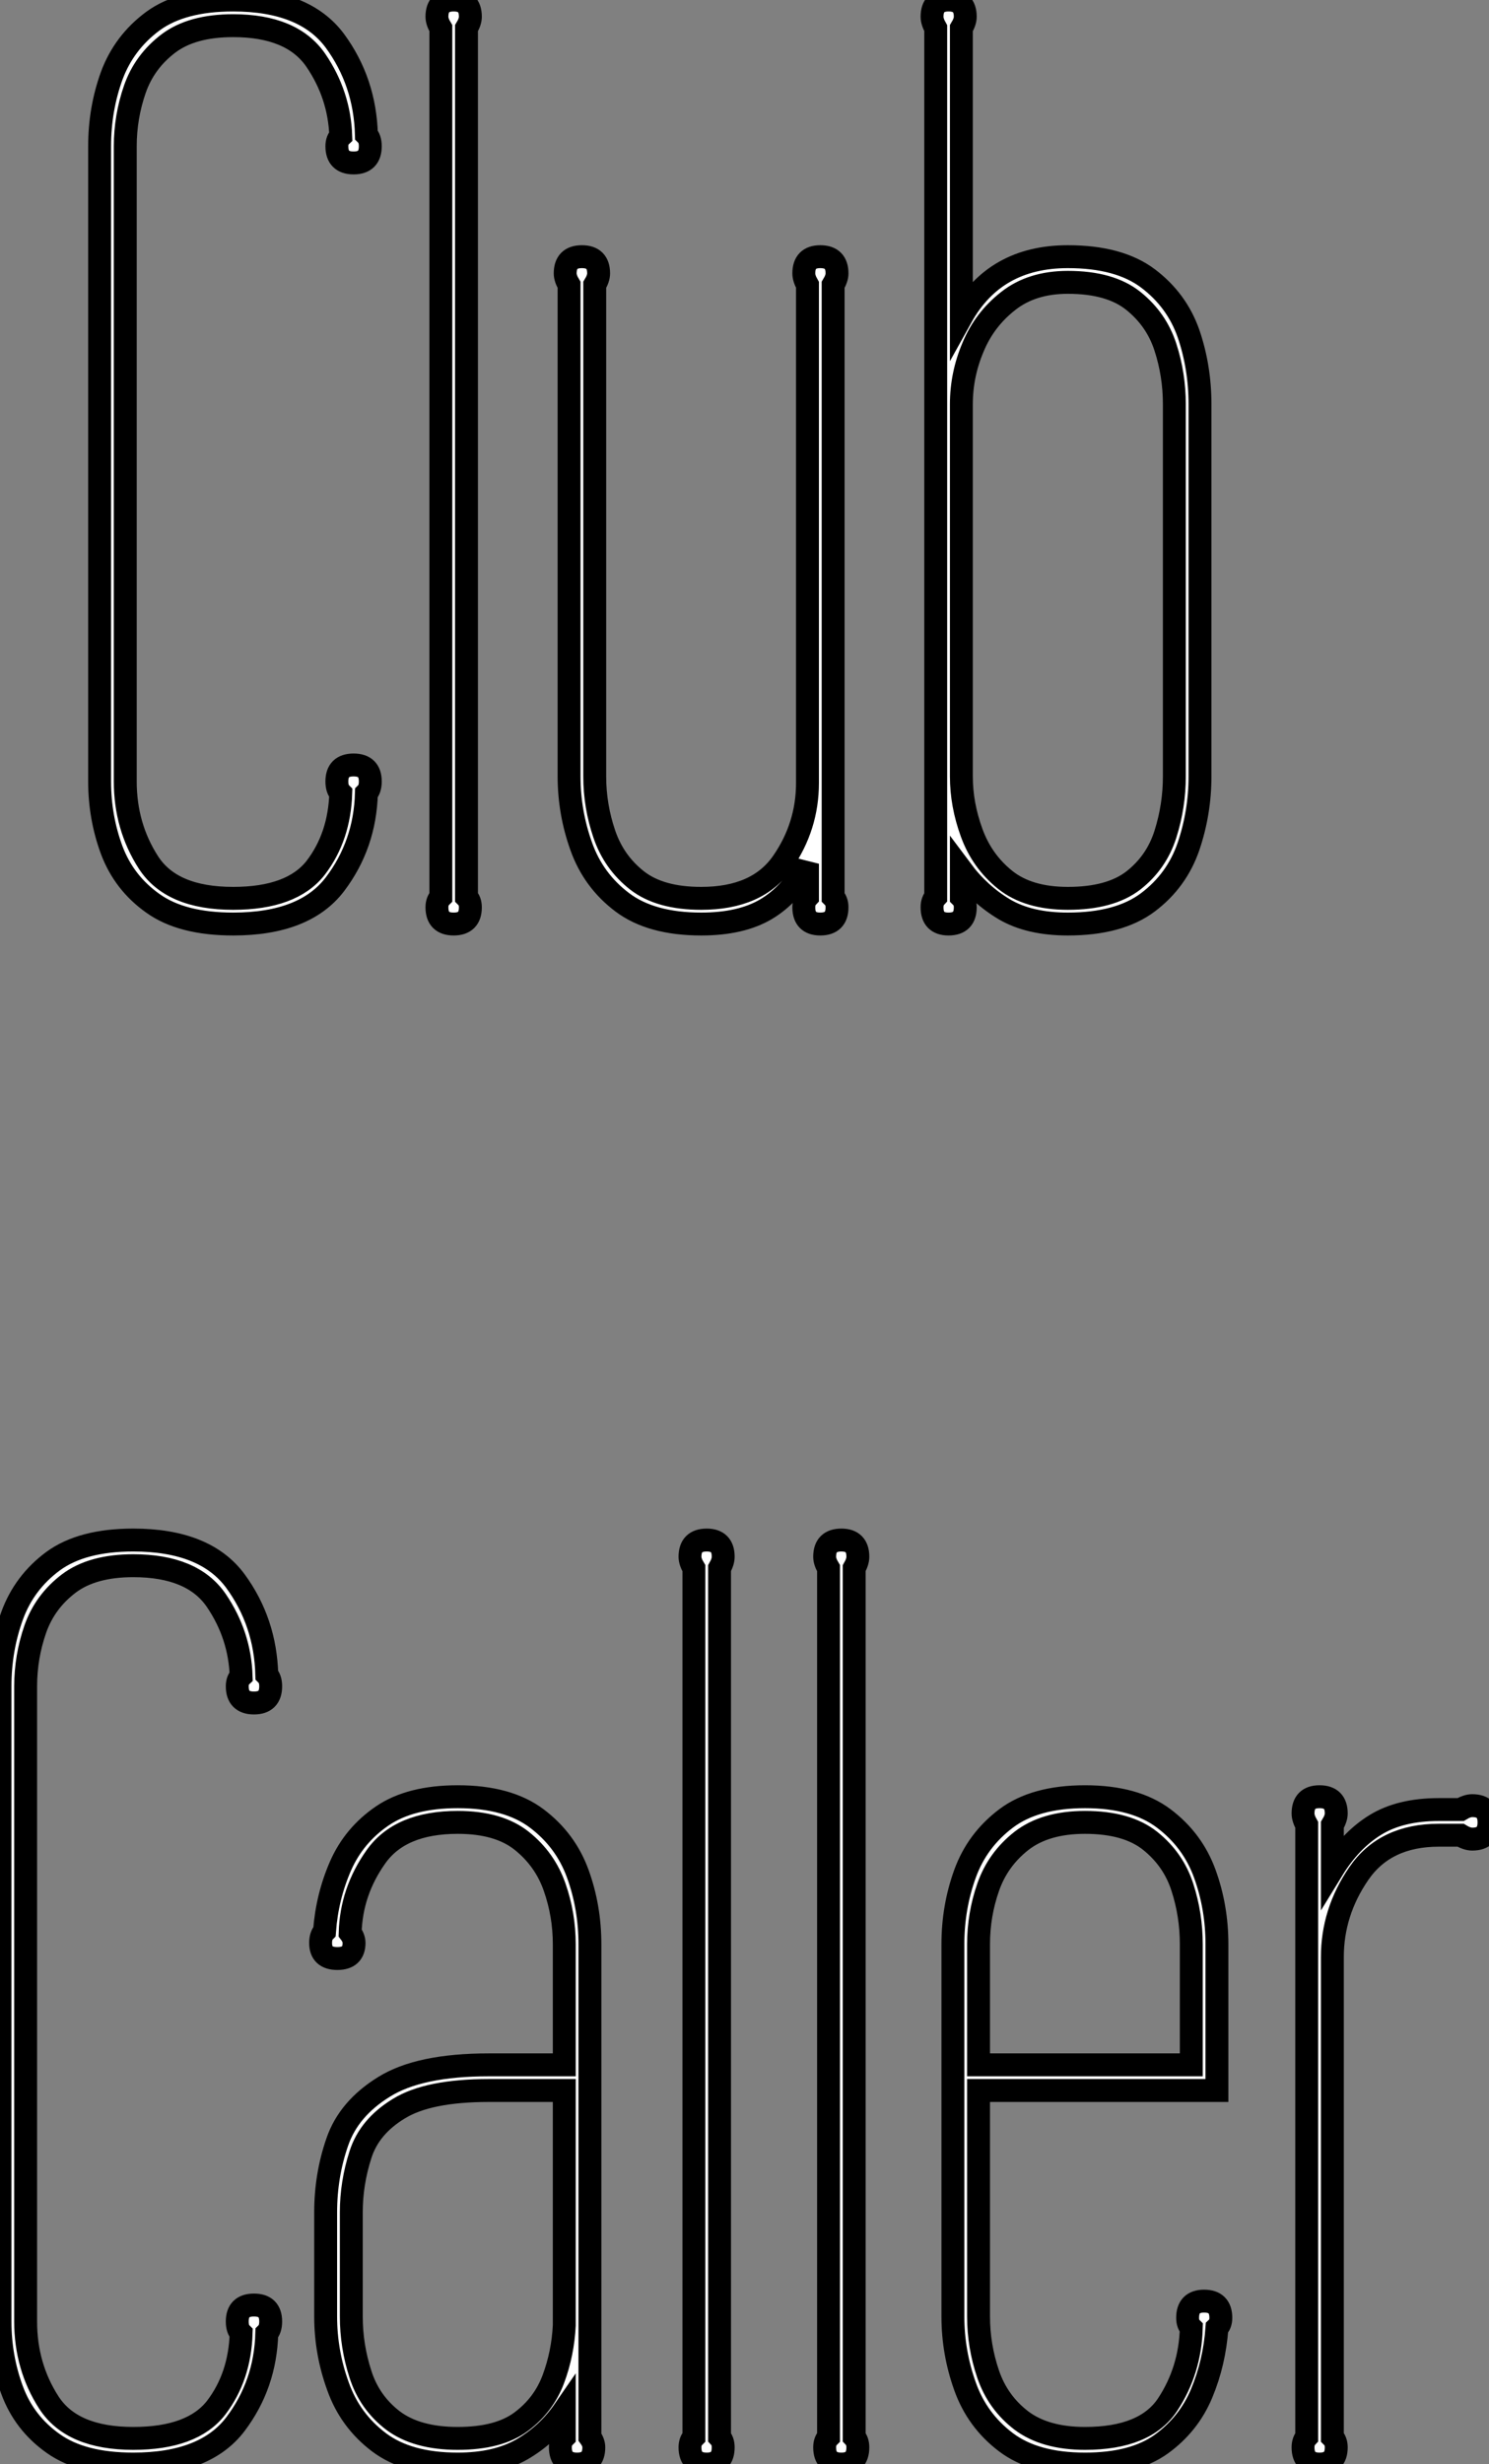
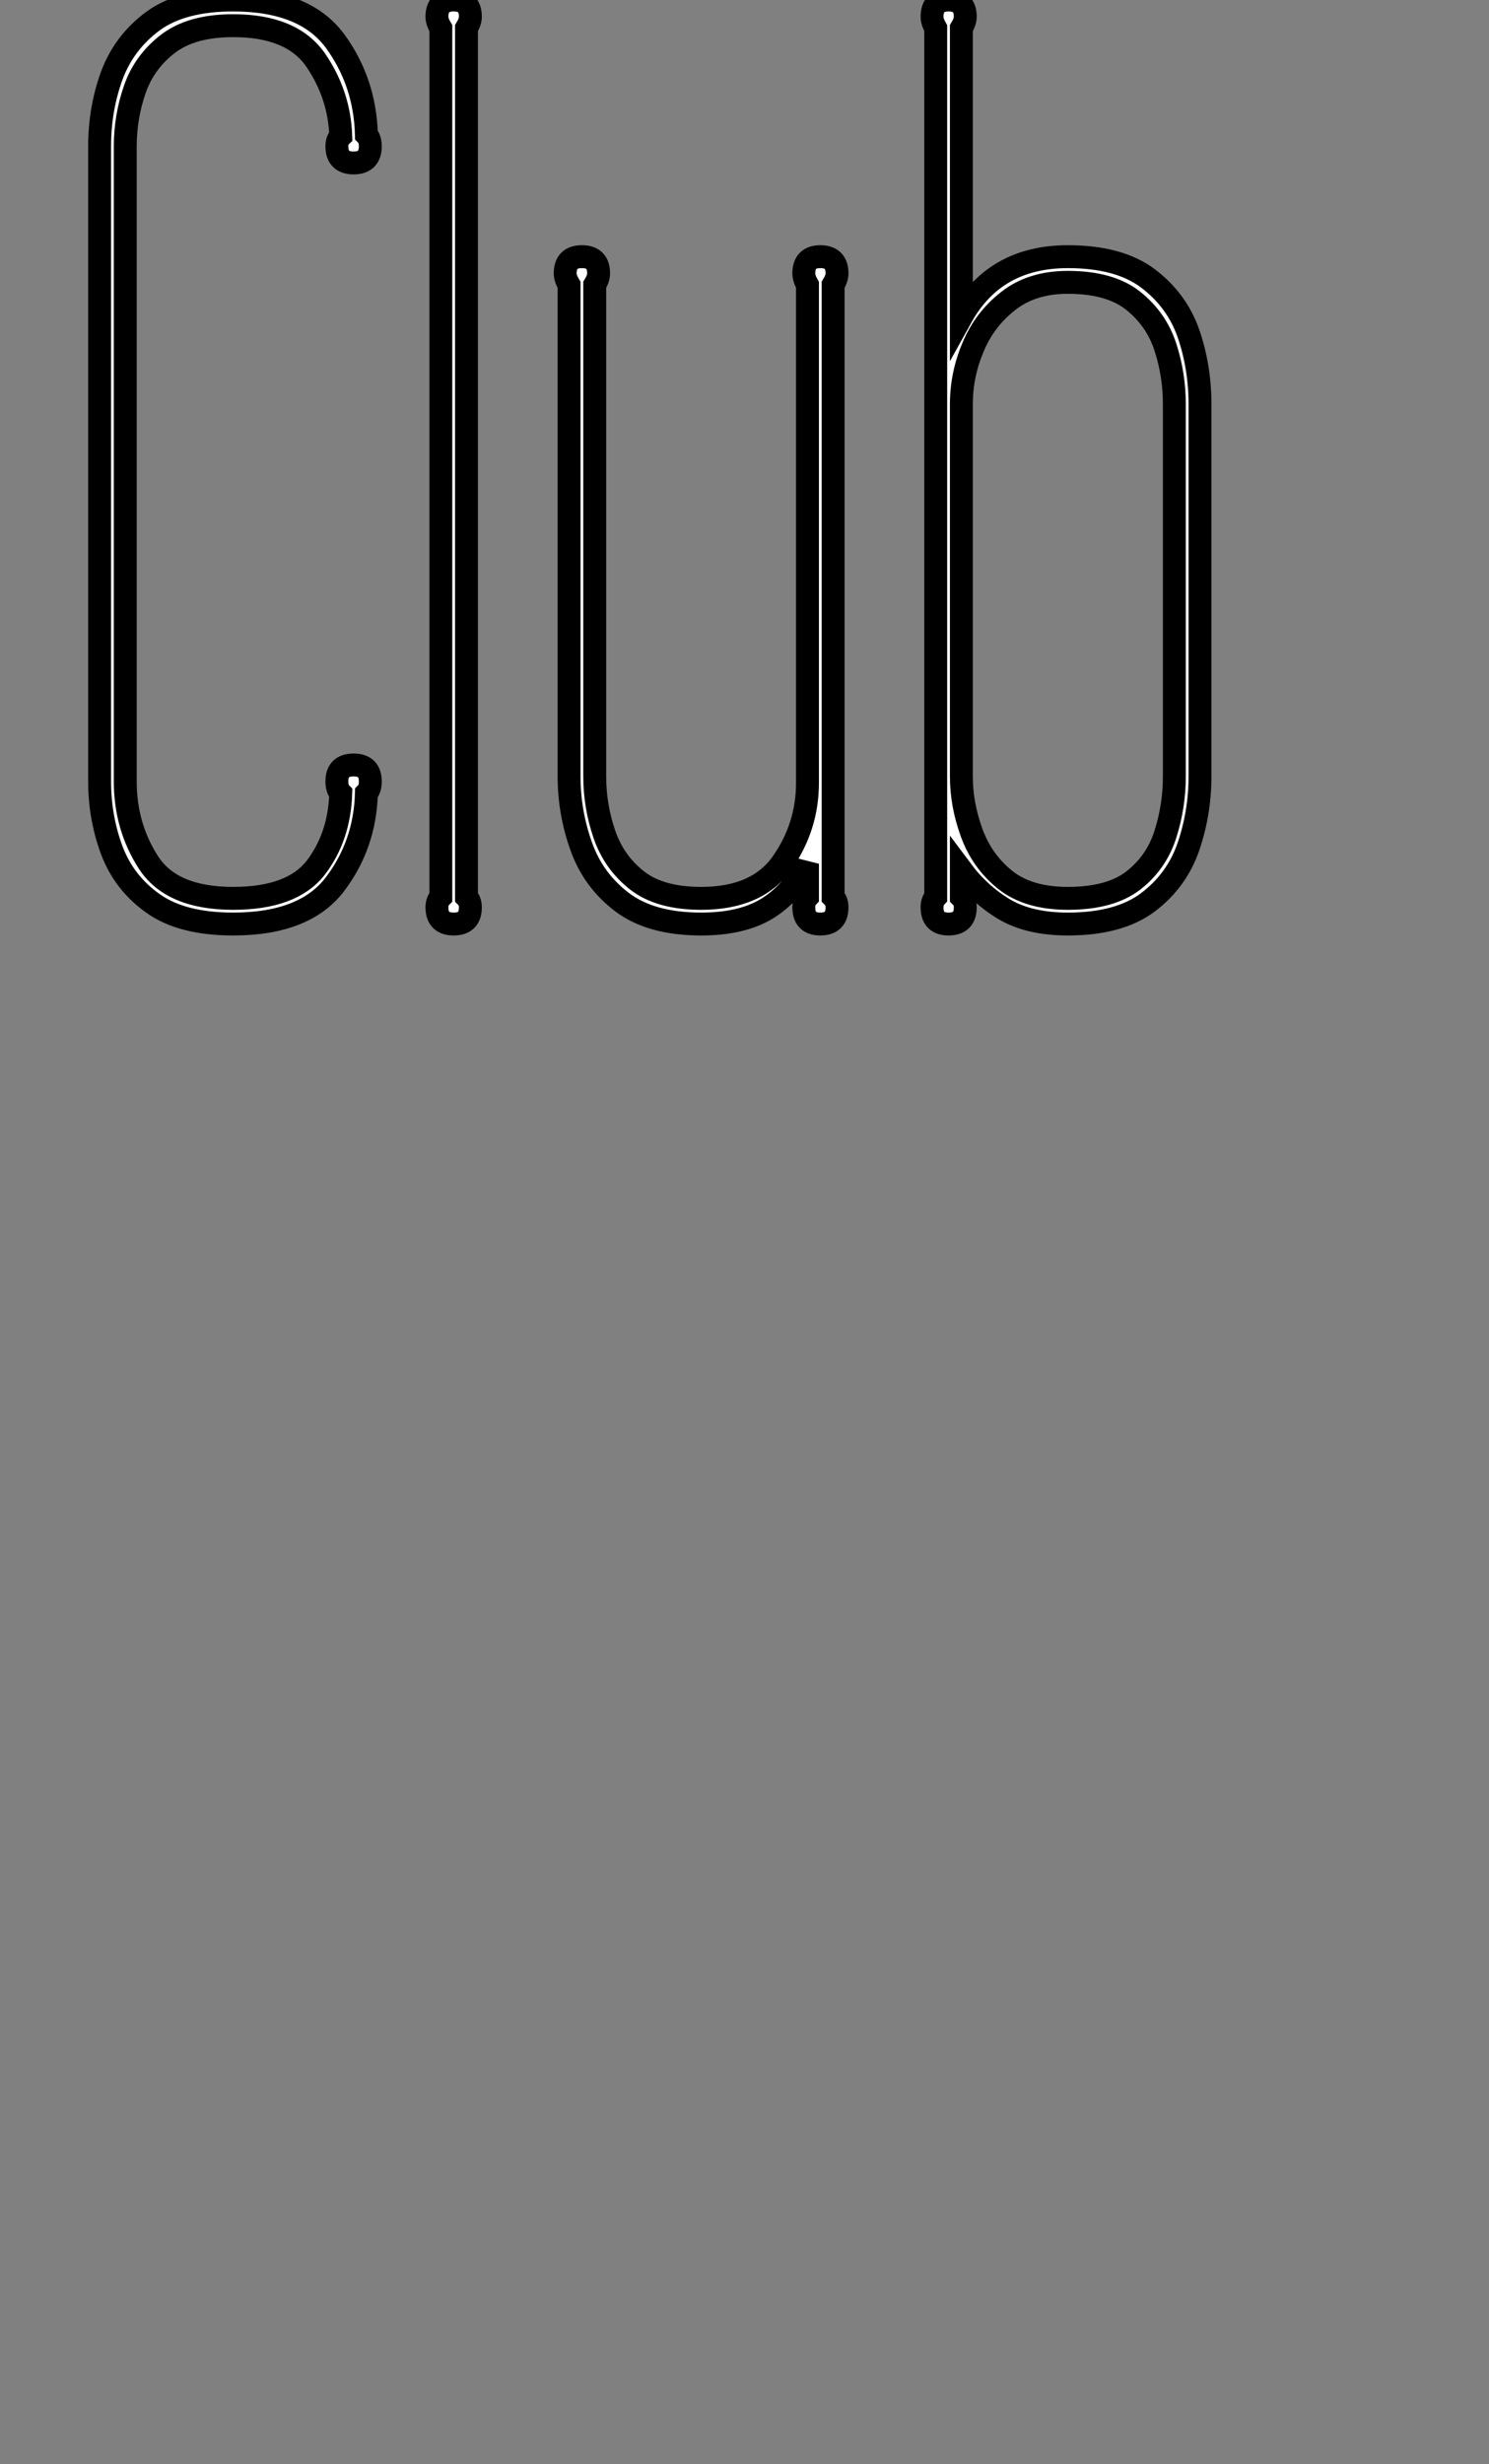
<svg xmlns="http://www.w3.org/2000/svg" viewBox="2.24 -39.76 65.02 107.52">
  <rect x="2.24" y="-39.76" width="65.02" height="107.52" fill="#808080" stroke="none" />
  <path d="M7.71-33.38L7.71-5.66Q7.71-3.70 8.72-2.13Q9.73-0.56 12.42-0.56L12.42-0.56Q14.99-0.56 16.03-1.90Q17.06-3.25 17.12-5.15L17.12-5.15Q16.95-5.32 16.95-5.66L16.95-5.66Q16.95-6.38 17.68-6.38L17.68-6.38Q18.41-6.38 18.41-5.66L18.41-5.66Q18.41-5.32 18.24-5.15L18.24-5.15Q18.18-2.91 16.87-1.18Q15.55 0.56 12.42 0.56L12.42 0.56Q10.18 0.56 8.92-0.34Q7.66-1.23 7.12-2.66Q6.59-4.09 6.59-5.66L6.59-5.66L6.59-33.38Q6.59-35 7.12-36.46Q7.66-37.91 8.92-38.84Q10.18-39.76 12.42-39.76L12.42-39.76Q15.55-39.76 16.87-37.97Q18.18-36.18 18.24-33.88L18.24-33.88Q18.41-33.71 18.41-33.38L18.41-33.38Q18.41-32.65 17.68-32.65L17.68-32.65Q16.95-32.65 16.95-33.38L16.95-33.38Q16.95-33.66 17.12-33.82L17.12-33.82Q17.06-35.62 16.03-37.13Q14.99-38.64 12.42-38.64L12.42-38.64Q10.62-38.64 9.59-37.86Q8.55-37.07 8.13-35.87Q7.71-34.66 7.71-33.38L7.71-33.38ZM22.61-38.53L22.61-0.62Q22.78-0.45 22.78-0.17L22.78-0.17Q22.78 0.56 22.05 0.56L22.05 0.56Q21.32 0.56 21.32-0.17L21.32-0.17Q21.32-0.45 21.49-0.62L21.49-0.62L21.49-38.53Q21.32-38.81 21.32-39.03L21.32-39.03Q21.32-39.76 22.05-39.76L22.05-39.76Q22.78-39.76 22.78-39.03L22.78-39.03Q22.78-38.81 22.61-38.53L22.61-38.53ZM38.62-27.33L38.62-0.62Q38.79-0.45 38.79-0.17L38.79-0.17Q38.79 0.56 38.06 0.56L38.06 0.56Q37.34 0.56 37.34-0.17L37.34-0.17Q37.34-0.45 37.50-0.62L37.50-0.62L37.50-2.07Q36.78-0.73 35.68-0.08Q34.59 0.56 32.86 0.56L32.86 0.56Q30.67 0.56 29.41-0.39Q28.15-1.34 27.62-2.83Q27.09-4.31 27.09-5.88L27.09-5.88L27.09-27.33Q26.92-27.61 26.92-27.83L26.92-27.83Q26.92-28.56 27.65-28.56L27.65-28.56Q28.38-28.56 28.38-27.83L28.38-27.83Q28.38-27.61 28.21-27.33L28.21-27.33L28.21-5.88Q28.21-4.59 28.63-3.36Q29.05-2.13 30.06-1.34Q31.06-0.56 32.86-0.56L32.86-0.56Q35.32-0.56 36.41-2.13Q37.50-3.70 37.50-5.60L37.50-5.60L37.50-27.33Q37.34-27.61 37.34-27.83L37.34-27.83Q37.34-28.56 38.06-28.56L38.06-28.56Q38.79-28.56 38.79-27.83L38.79-27.83Q38.79-27.61 38.62-27.33L38.62-27.33ZM54.64-22.12L54.64-5.88Q54.64-4.31 54.14-2.83Q53.63-1.34 52.37-0.39Q51.11 0.56 48.87 0.56L48.87 0.56Q47.19 0.56 46.10-0.08Q45.01-0.73 44.22-1.79L44.22-1.79L44.22-0.62Q44.39-0.45 44.39-0.17L44.39-0.17Q44.39 0.56 43.66 0.56L43.66 0.56Q42.94 0.56 42.94-0.17L42.94-0.17Q42.94-0.45 43.10-0.62L43.10-0.62L43.10-38.53Q42.94-38.81 42.94-39.03L42.94-39.03Q42.94-39.76 43.66-39.76L43.66-39.76Q44.39-39.76 44.39-39.03L44.39-39.03Q44.39-38.81 44.22-38.53L44.22-38.53L44.22-25.93Q45.68-28.56 48.87-28.56L48.87-28.56Q51.11-28.56 52.37-27.61Q53.63-26.66 54.14-25.20Q54.64-23.74 54.64-22.12L54.64-22.12ZM44.22-22.12L44.22-5.88Q44.22-4.65 44.67-3.42Q45.12-2.18 46.13-1.37Q47.14-0.56 48.87-0.56L48.87-0.56Q50.72-0.56 51.73-1.34Q52.74-2.13 53.13-3.36Q53.52-4.59 53.52-5.88L53.52-5.88L53.52-22.12Q53.52-23.41 53.13-24.61Q52.74-25.82 51.73-26.63Q50.72-27.44 48.87-27.44L48.87-27.44Q47.30-27.44 46.27-26.63Q45.23-25.82 44.73-24.61Q44.22-23.41 44.22-22.12L44.22-22.12Z" fill="white" stroke="black" transform="scale(1,1)" />
-   <path d="M3.36 33.82L3.36 61.54Q3.36 63.50 4.37 65.07Q5.38 66.64 8.06 66.64L8.06 66.64Q10.64 66.64 11.68 65.30Q12.71 63.95 12.77 62.05L12.77 62.05Q12.60 61.88 12.60 61.54L12.60 61.54Q12.60 60.82 13.33 60.82L13.33 60.82Q14.06 60.82 14.06 61.54L14.06 61.54Q14.06 61.88 13.89 62.05L13.89 62.05Q13.83 64.29 12.52 66.02Q11.20 67.76 8.06 67.76L8.06 67.76Q5.82 67.76 4.56 66.86Q3.30 65.97 2.77 64.54Q2.24 63.11 2.24 61.54L2.24 61.54L2.24 33.82Q2.24 32.20 2.77 30.74Q3.30 29.29 4.56 28.36Q5.82 27.44 8.06 27.44L8.06 27.44Q11.20 27.44 12.52 29.23Q13.83 31.02 13.89 33.32L13.89 33.32Q14.06 33.49 14.06 33.82L14.06 33.82Q14.06 34.55 13.33 34.55L13.33 34.55Q12.60 34.55 12.60 33.82L12.60 33.82Q12.60 33.54 12.77 33.38L12.77 33.38Q12.71 31.58 11.68 30.07Q10.64 28.56 8.06 28.56L8.06 28.56Q6.27 28.56 5.24 29.34Q4.20 30.13 3.78 31.33Q3.36 32.54 3.36 33.82L3.36 33.82ZM28 45.08L28 66.58Q28.17 66.81 28.17 67.03L28.17 67.03Q28.17 67.76 27.44 67.76L27.44 67.76Q26.71 67.76 26.71 67.03L26.71 67.03Q26.71 66.75 26.88 66.58L26.88 66.58L26.88 65.41Q26.15 66.47 25.03 67.12Q23.91 67.76 22.23 67.76L22.23 67.76Q20.05 67.76 18.79 66.81Q17.53 65.86 17.00 64.37Q16.46 62.89 16.46 61.32L16.46 61.32L16.46 56.78Q16.46 55.16 16.97 53.70Q17.47 52.25 19.01 51.30Q20.55 50.34 23.58 50.34L23.58 50.34L26.88 50.34L26.88 45.08Q26.88 43.79 26.46 42.59Q26.04 41.38 25.03 40.57Q24.02 39.76 22.23 39.76L22.23 39.76Q19.71 39.76 18.65 41.27Q17.58 42.78 17.53 44.58L17.53 44.58Q17.70 44.80 17.70 45.02L17.70 45.02Q17.70 45.70 16.97 45.70L16.97 45.70Q16.24 45.70 16.24 45.02L16.24 45.02Q16.24 44.69 16.41 44.52L16.41 44.52Q16.52 43.01 17.11 41.66Q17.70 40.32 18.93 39.48Q20.16 38.64 22.23 38.64L22.23 38.64Q24.42 38.64 25.68 39.59Q26.94 40.54 27.47 42Q28 43.46 28 45.08L28 45.08ZM17.58 56.78L17.58 61.32Q17.58 62.61 17.98 63.84Q18.37 65.07 19.40 65.86Q20.44 66.64 22.23 66.64L22.23 66.64Q24.02 66.64 25.00 65.91Q25.98 65.18 26.40 64.06Q26.82 62.94 26.88 61.71L26.88 61.71L26.88 51.46L23.58 51.46Q20.94 51.46 19.66 52.25Q18.37 53.03 17.98 54.26Q17.58 55.50 17.58 56.78L17.58 56.78ZM33.66 28.67L33.66 66.58Q33.82 66.75 33.82 67.03L33.82 67.03Q33.82 67.76 33.10 67.76L33.10 67.76Q32.37 67.76 32.37 67.03L32.37 67.03Q32.37 66.75 32.54 66.58L32.54 66.58L32.54 28.67Q32.37 28.39 32.37 28.17L32.37 28.17Q32.37 27.44 33.10 27.44L33.10 27.44Q33.82 27.44 33.82 28.17L33.82 28.17Q33.82 28.39 33.66 28.67L33.66 28.67ZM39.54 28.67L39.54 66.58Q39.70 66.75 39.70 67.03L39.70 67.03Q39.70 67.76 38.98 67.76L38.98 67.76Q38.25 67.76 38.25 67.03L38.25 67.03Q38.25 66.75 38.42 66.58L38.42 66.58L38.42 28.67Q38.25 28.39 38.25 28.17L38.25 28.17Q38.25 27.44 38.98 27.44L38.98 27.44Q39.70 27.44 39.70 28.17L39.70 28.17Q39.70 28.39 39.54 28.67L39.54 28.67ZM55.38 45.08L55.38 51.46L44.97 51.46L44.97 61.32Q44.97 62.61 45.39 63.84Q45.81 65.07 46.84 65.86Q47.88 66.64 49.62 66.64L49.62 66.64Q52.25 66.64 53.23 65.16Q54.21 63.67 54.26 61.82L54.26 61.82Q54.10 61.66 54.10 61.38L54.10 61.38Q54.10 60.65 54.82 60.65L54.82 60.65Q55.55 60.65 55.55 61.38L55.55 61.38Q55.55 61.66 55.38 61.82L55.38 61.82Q55.27 63.34 54.71 64.68Q54.15 66.02 52.95 66.89Q51.74 67.76 49.62 67.76L49.62 67.76Q47.43 67.76 46.17 66.81Q44.91 65.86 44.38 64.37Q43.85 62.89 43.85 61.32L43.85 61.32L43.85 45.08Q43.85 43.46 44.38 42Q44.91 40.54 46.17 39.59Q47.43 38.64 49.62 38.64L49.62 38.64Q51.80 38.64 53.06 39.59Q54.32 40.54 54.85 42Q55.38 43.46 55.38 45.08L55.38 45.08ZM44.97 50.34L54.26 50.34L54.26 45.08Q54.26 43.79 53.87 42.59Q53.48 41.38 52.47 40.57Q51.46 39.76 49.62 39.76L49.62 39.76Q47.88 39.76 46.84 40.57Q45.81 41.38 45.39 42.59Q44.97 43.79 44.97 45.08L44.97 45.08L44.97 50.34ZM60.42 45.64L60.42 66.58Q60.59 66.75 60.59 67.03L60.59 67.03Q60.59 67.76 59.86 67.76L59.86 67.76Q59.14 67.76 59.14 67.03L59.14 67.03Q59.14 66.75 59.30 66.58L59.30 66.58L59.30 39.87Q59.14 39.59 59.14 39.37L59.14 39.37Q59.14 38.64 59.86 38.64L59.86 38.64Q60.59 38.64 60.59 39.37L60.59 39.37Q60.59 39.59 60.42 39.87L60.42 39.87L60.42 41.83Q61.21 40.54 62.30 39.87Q63.39 39.20 65.07 39.20L65.07 39.20L66.02 39.20Q66.30 39.03 66.53 39.03L66.53 39.03Q67.26 39.03 67.26 39.76L67.26 39.76Q67.26 40.49 66.53 40.49L66.53 40.49Q66.30 40.49 66.02 40.32L66.02 40.32L65.07 40.32Q62.72 40.32 61.57 42Q60.42 43.68 60.42 45.64L60.42 45.64Z" fill="white" stroke="black" transform="scale(1,1)" />
</svg>